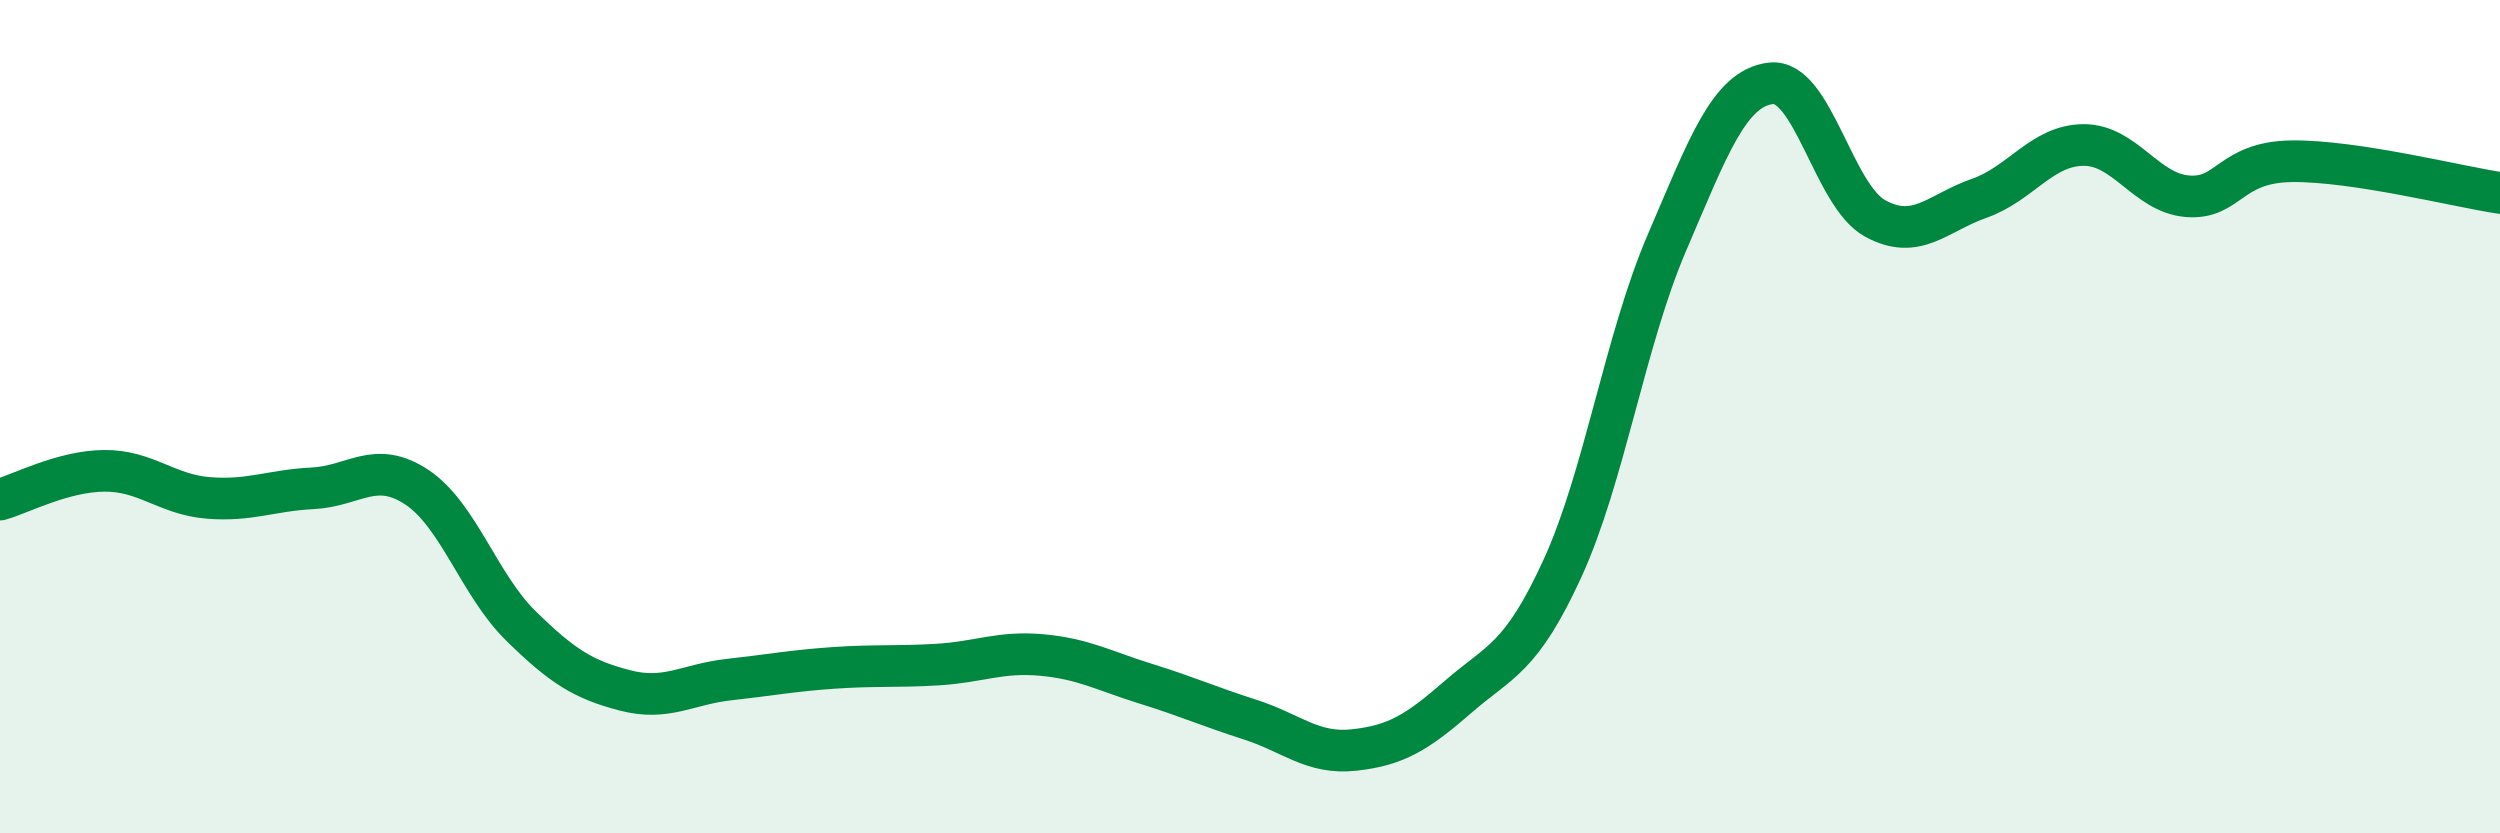
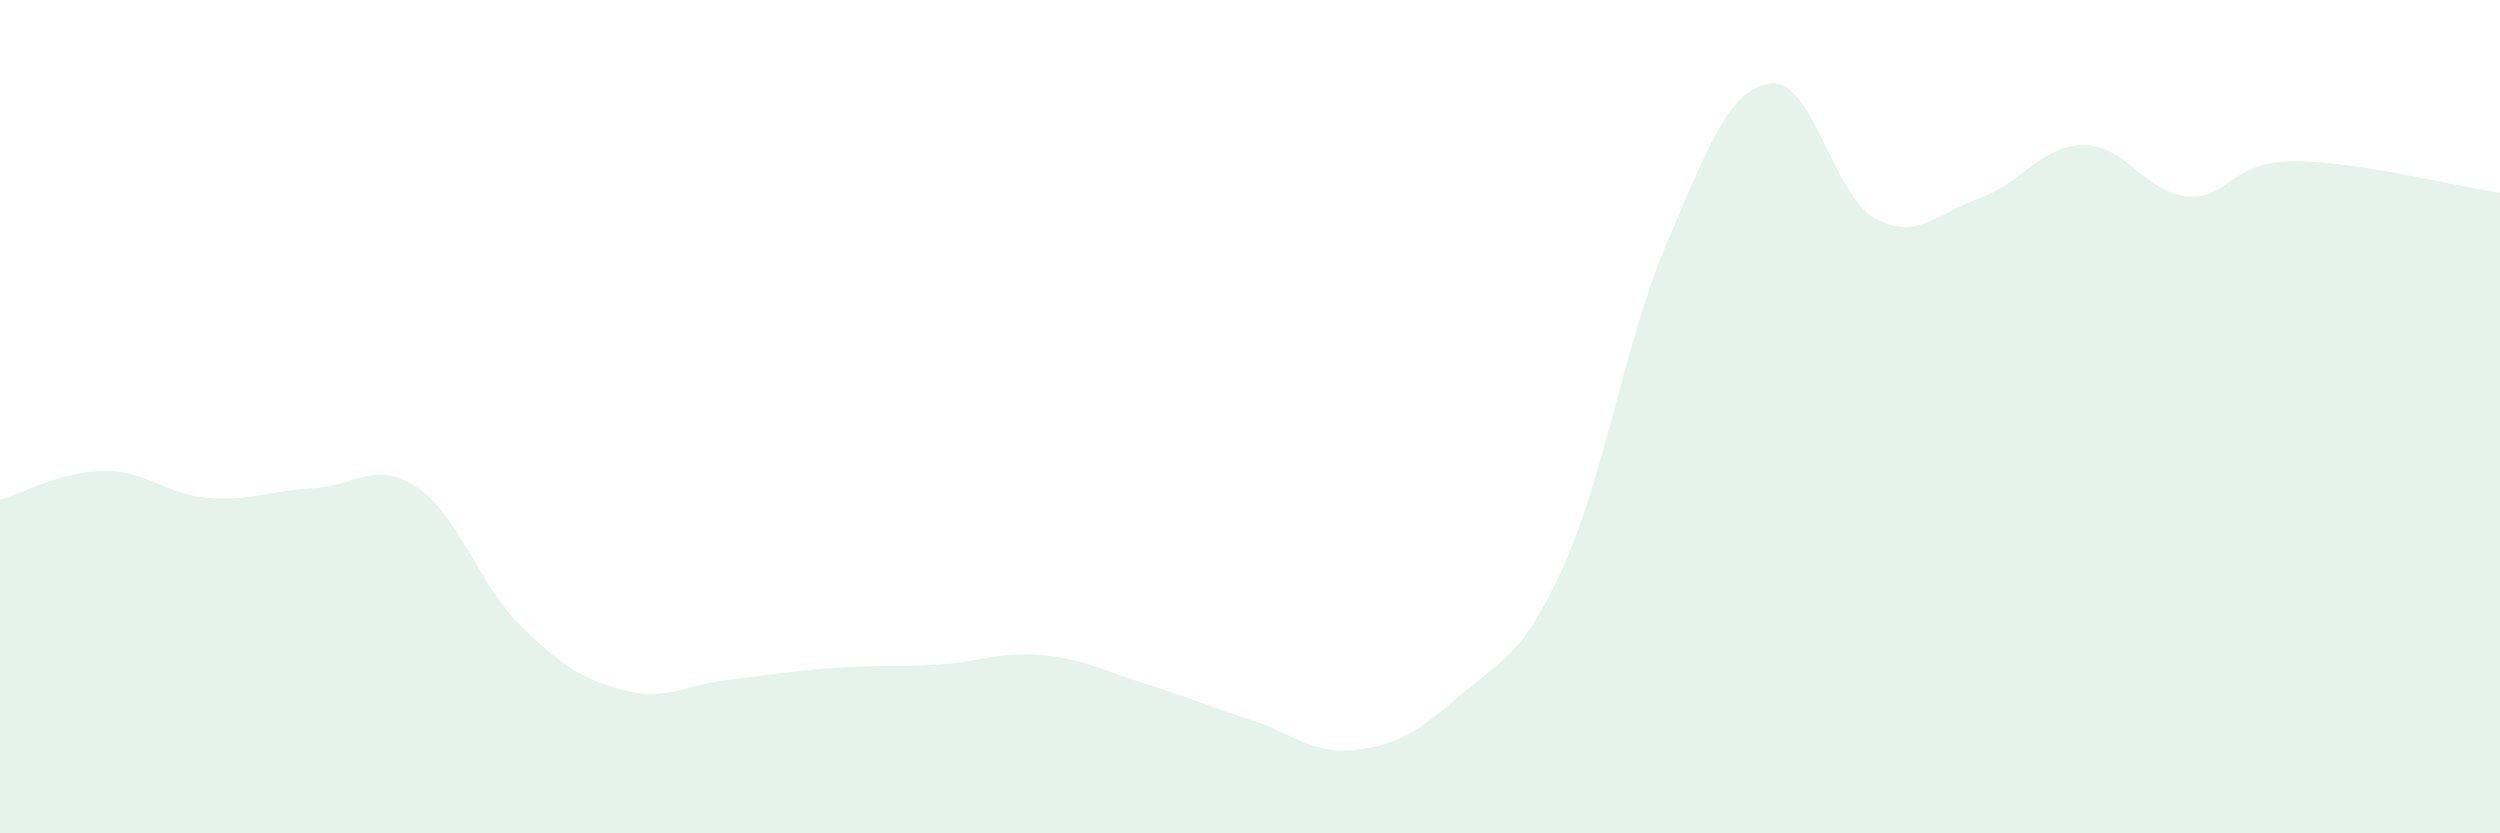
<svg xmlns="http://www.w3.org/2000/svg" width="60" height="20" viewBox="0 0 60 20">
  <path d="M 0,11.99 C 0.5,11.85 1.5,11.31 2.5,11.3 C 3.5,11.29 4,11.87 5,11.95 C 6,12.03 6.5,11.77 7.5,11.72 C 8.5,11.67 9,11.03 10,11.69 C 11,12.35 11.5,14.04 12.5,15.02 C 13.5,16 14,16.31 15,16.57 C 16,16.83 16.5,16.42 17.5,16.31 C 18.5,16.2 19,16.1 20,16.03 C 21,15.96 21.5,16.01 22.5,15.95 C 23.5,15.89 24,15.63 25,15.72 C 26,15.81 26.5,16.1 27.5,16.41 C 28.5,16.72 29,16.95 30,17.27 C 31,17.59 31.5,18.11 32.5,18 C 33.5,17.89 34,17.59 35,16.72 C 36,15.85 36.5,15.82 37.5,13.64 C 38.5,11.46 39,8.17 40,5.84 C 41,3.51 41.5,2.12 42.5,2 C 43.5,1.88 44,4.69 45,5.24 C 46,5.79 46.5,5.11 47.5,4.76 C 48.5,4.41 49,3.49 50,3.48 C 51,3.47 51.5,4.63 52.5,4.71 C 53.5,4.79 53.5,3.89 55,3.87 C 56.5,3.85 59,4.48 60,4.63L60 20L0 20Z" fill="#008740" opacity="0.1" stroke-linecap="round" stroke-linejoin="round" />
-   <path d="M 0,11.99 C 0.5,11.85 1.5,11.31 2.5,11.3 C 3.5,11.29 4,11.87 5,11.95 C 6,12.03 6.5,11.77 7.5,11.72 C 8.5,11.67 9,11.03 10,11.69 C 11,12.35 11.5,14.04 12.5,15.02 C 13.5,16 14,16.31 15,16.57 C 16,16.83 16.5,16.42 17.5,16.31 C 18.5,16.2 19,16.1 20,16.03 C 21,15.96 21.5,16.01 22.5,15.95 C 23.5,15.89 24,15.63 25,15.72 C 26,15.81 26.5,16.1 27.5,16.41 C 28.5,16.72 29,16.95 30,17.27 C 31,17.59 31.5,18.11 32.5,18 C 33.5,17.89 34,17.59 35,16.72 C 36,15.85 36.5,15.82 37.5,13.64 C 38.5,11.46 39,8.17 40,5.84 C 41,3.51 41.5,2.12 42.5,2 C 43.5,1.88 44,4.69 45,5.24 C 46,5.79 46.5,5.11 47.5,4.76 C 48.5,4.41 49,3.49 50,3.48 C 51,3.47 51.5,4.63 52.5,4.71 C 53.5,4.79 53.5,3.89 55,3.87 C 56.5,3.85 59,4.48 60,4.63" stroke="#008740" stroke-width="1" fill="none" stroke-linecap="round" stroke-linejoin="round" />
</svg>